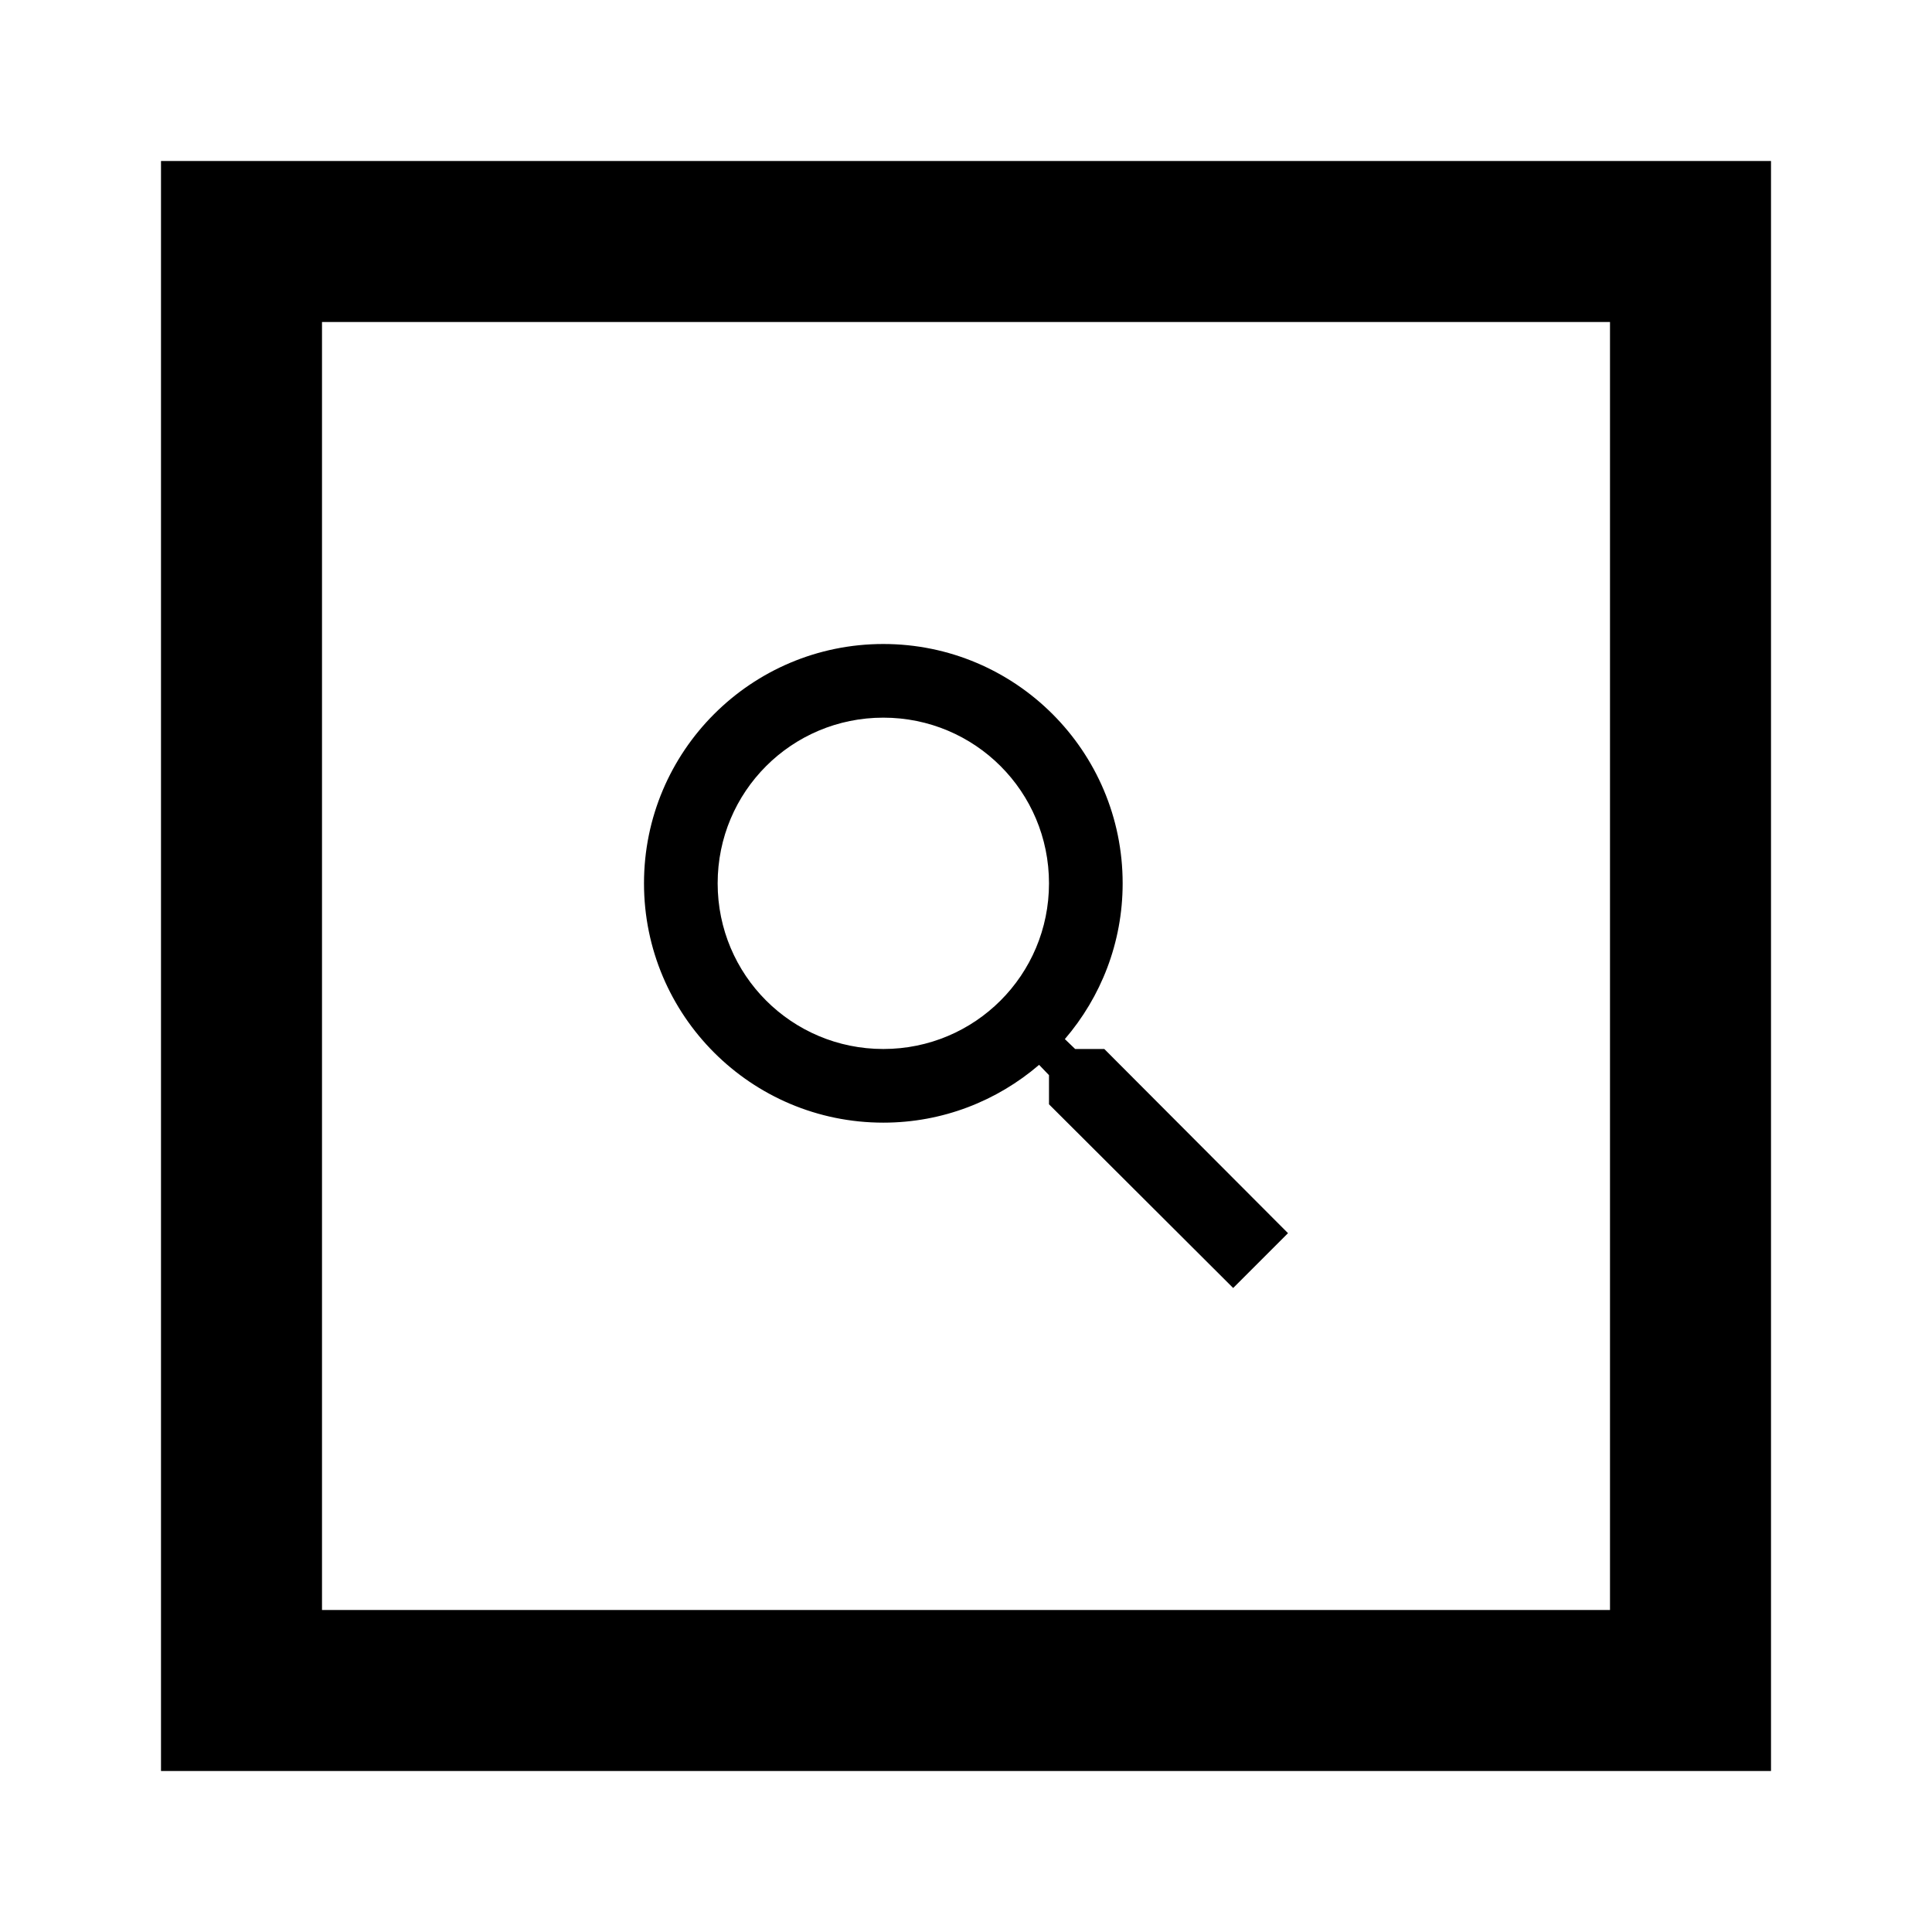
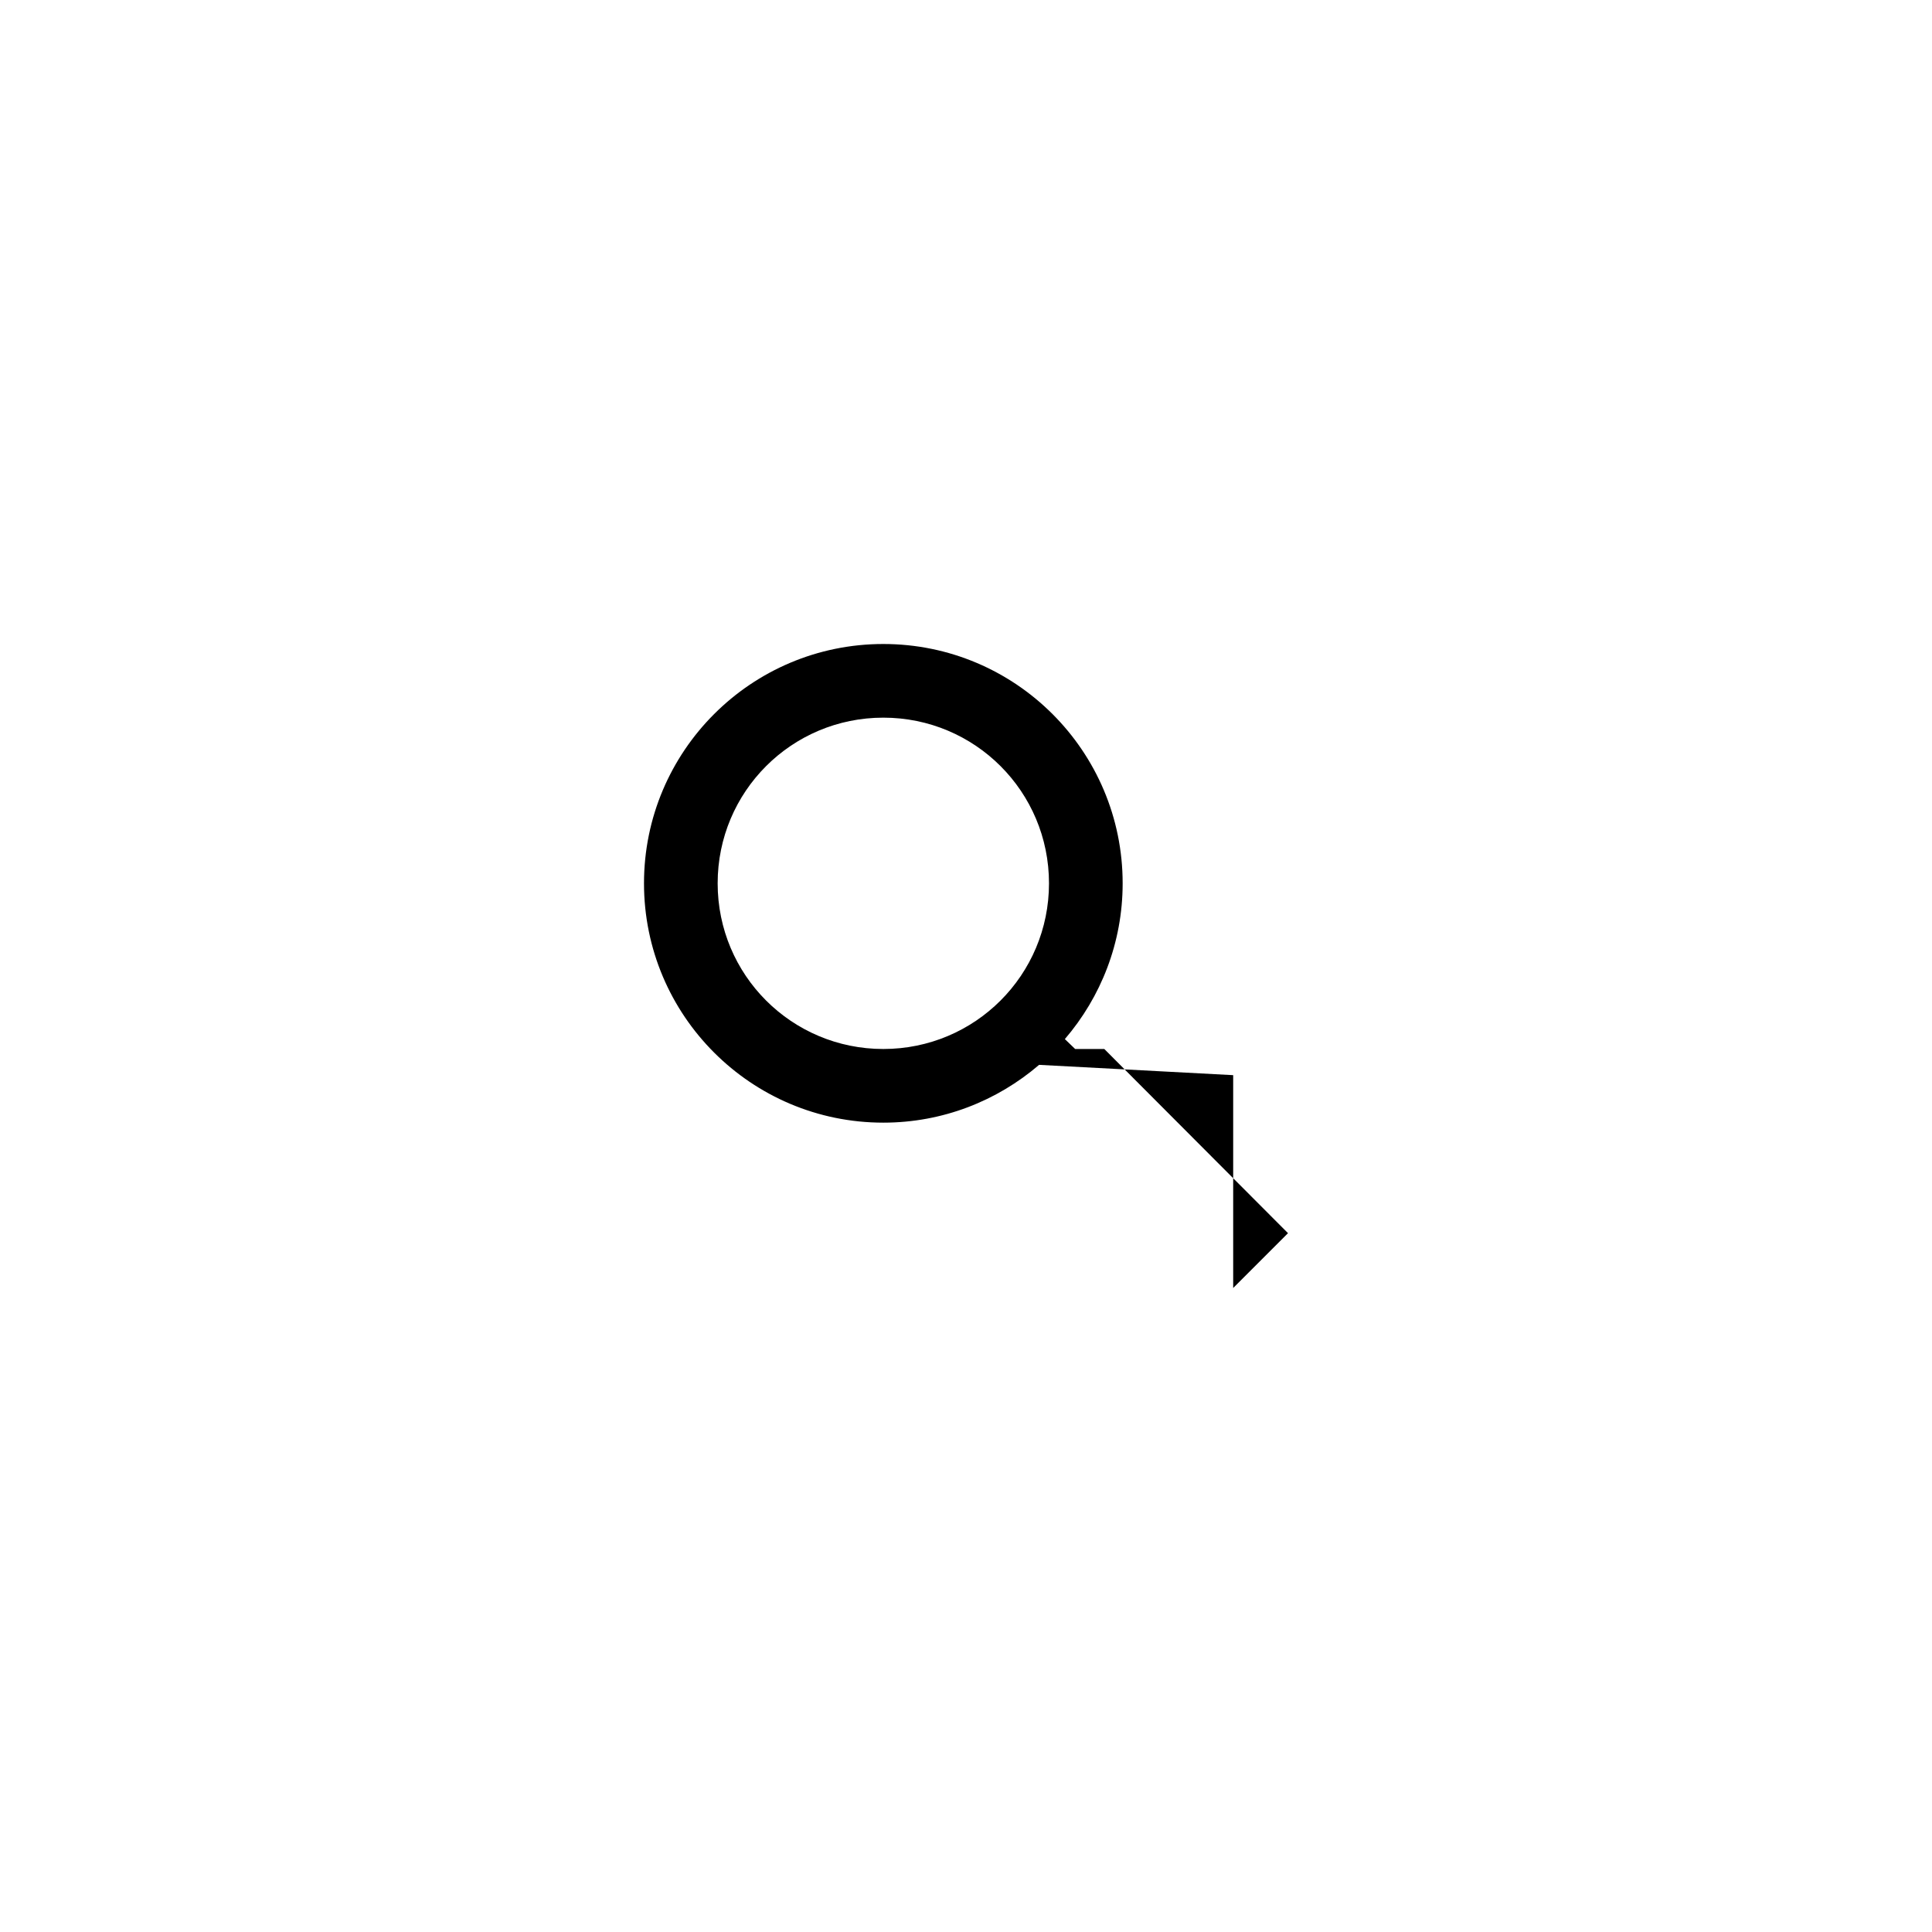
<svg xmlns="http://www.w3.org/2000/svg" width="24" height="24" viewBox="0 0 24 24" fill="none">
-   <path fill-rule="evenodd" clip-rule="evenodd" d="M13.356 13.031H13.718L16 15.319L15.319 16L13.031 13.718V13.356L12.908 13.228C12.386 13.676 11.71 13.946 10.973 13.946C9.331 13.946 8 12.615 8 10.973C8 9.331 9.331 8 10.973 8C12.615 8 13.946 9.331 13.946 10.973C13.946 11.71 13.676 12.386 13.228 12.908L13.356 13.031ZM8.915 10.973C8.915 12.112 9.834 13.031 10.973 13.031C12.112 13.031 13.031 12.112 13.031 10.973C13.031 9.834 12.112 8.915 10.973 8.915C9.834 8.915 8.915 9.834 8.915 10.973Z" fill="black" />
-   <path fill-rule="evenodd" clip-rule="evenodd" d="M22 2H2V22H22V2ZM20 4H4V20H20V4Z" fill="black" />
+   <path fill-rule="evenodd" clip-rule="evenodd" d="M13.356 13.031H13.718L16 15.319L15.319 16V13.356L12.908 13.228C12.386 13.676 11.71 13.946 10.973 13.946C9.331 13.946 8 12.615 8 10.973C8 9.331 9.331 8 10.973 8C12.615 8 13.946 9.331 13.946 10.973C13.946 11.71 13.676 12.386 13.228 12.908L13.356 13.031ZM8.915 10.973C8.915 12.112 9.834 13.031 10.973 13.031C12.112 13.031 13.031 12.112 13.031 10.973C13.031 9.834 12.112 8.915 10.973 8.915C9.834 8.915 8.915 9.834 8.915 10.973Z" fill="black" />
</svg>